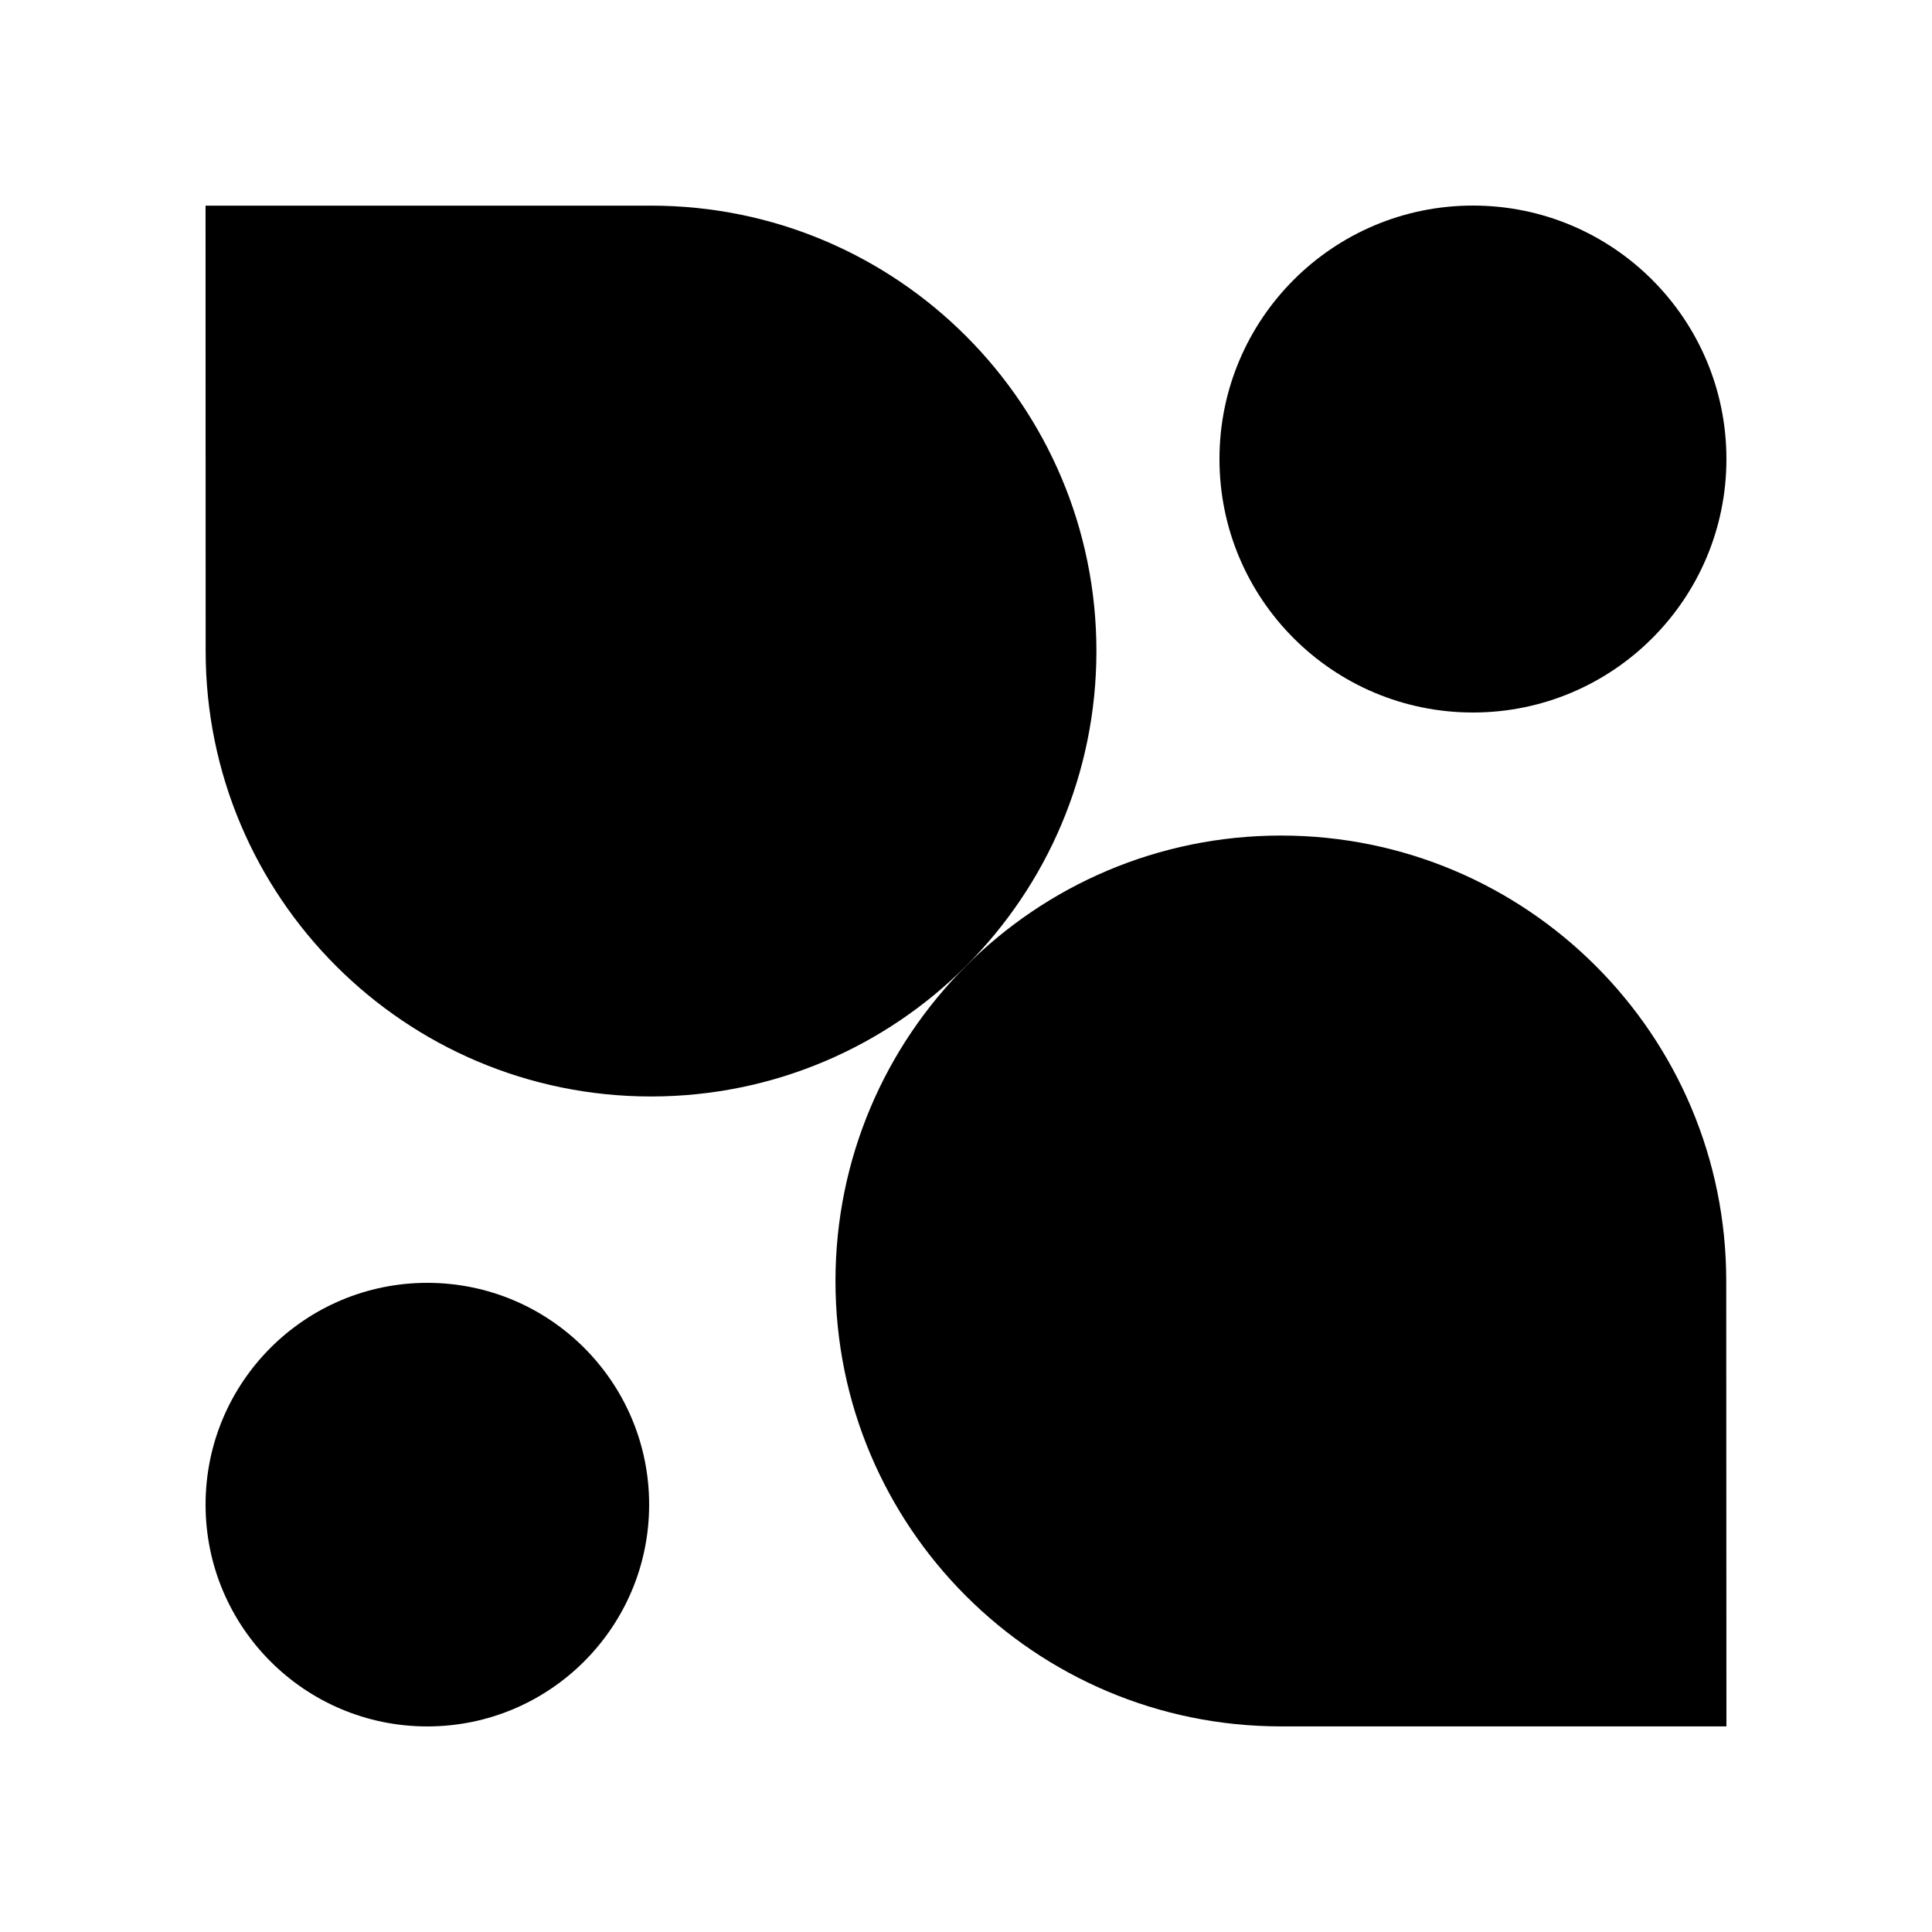
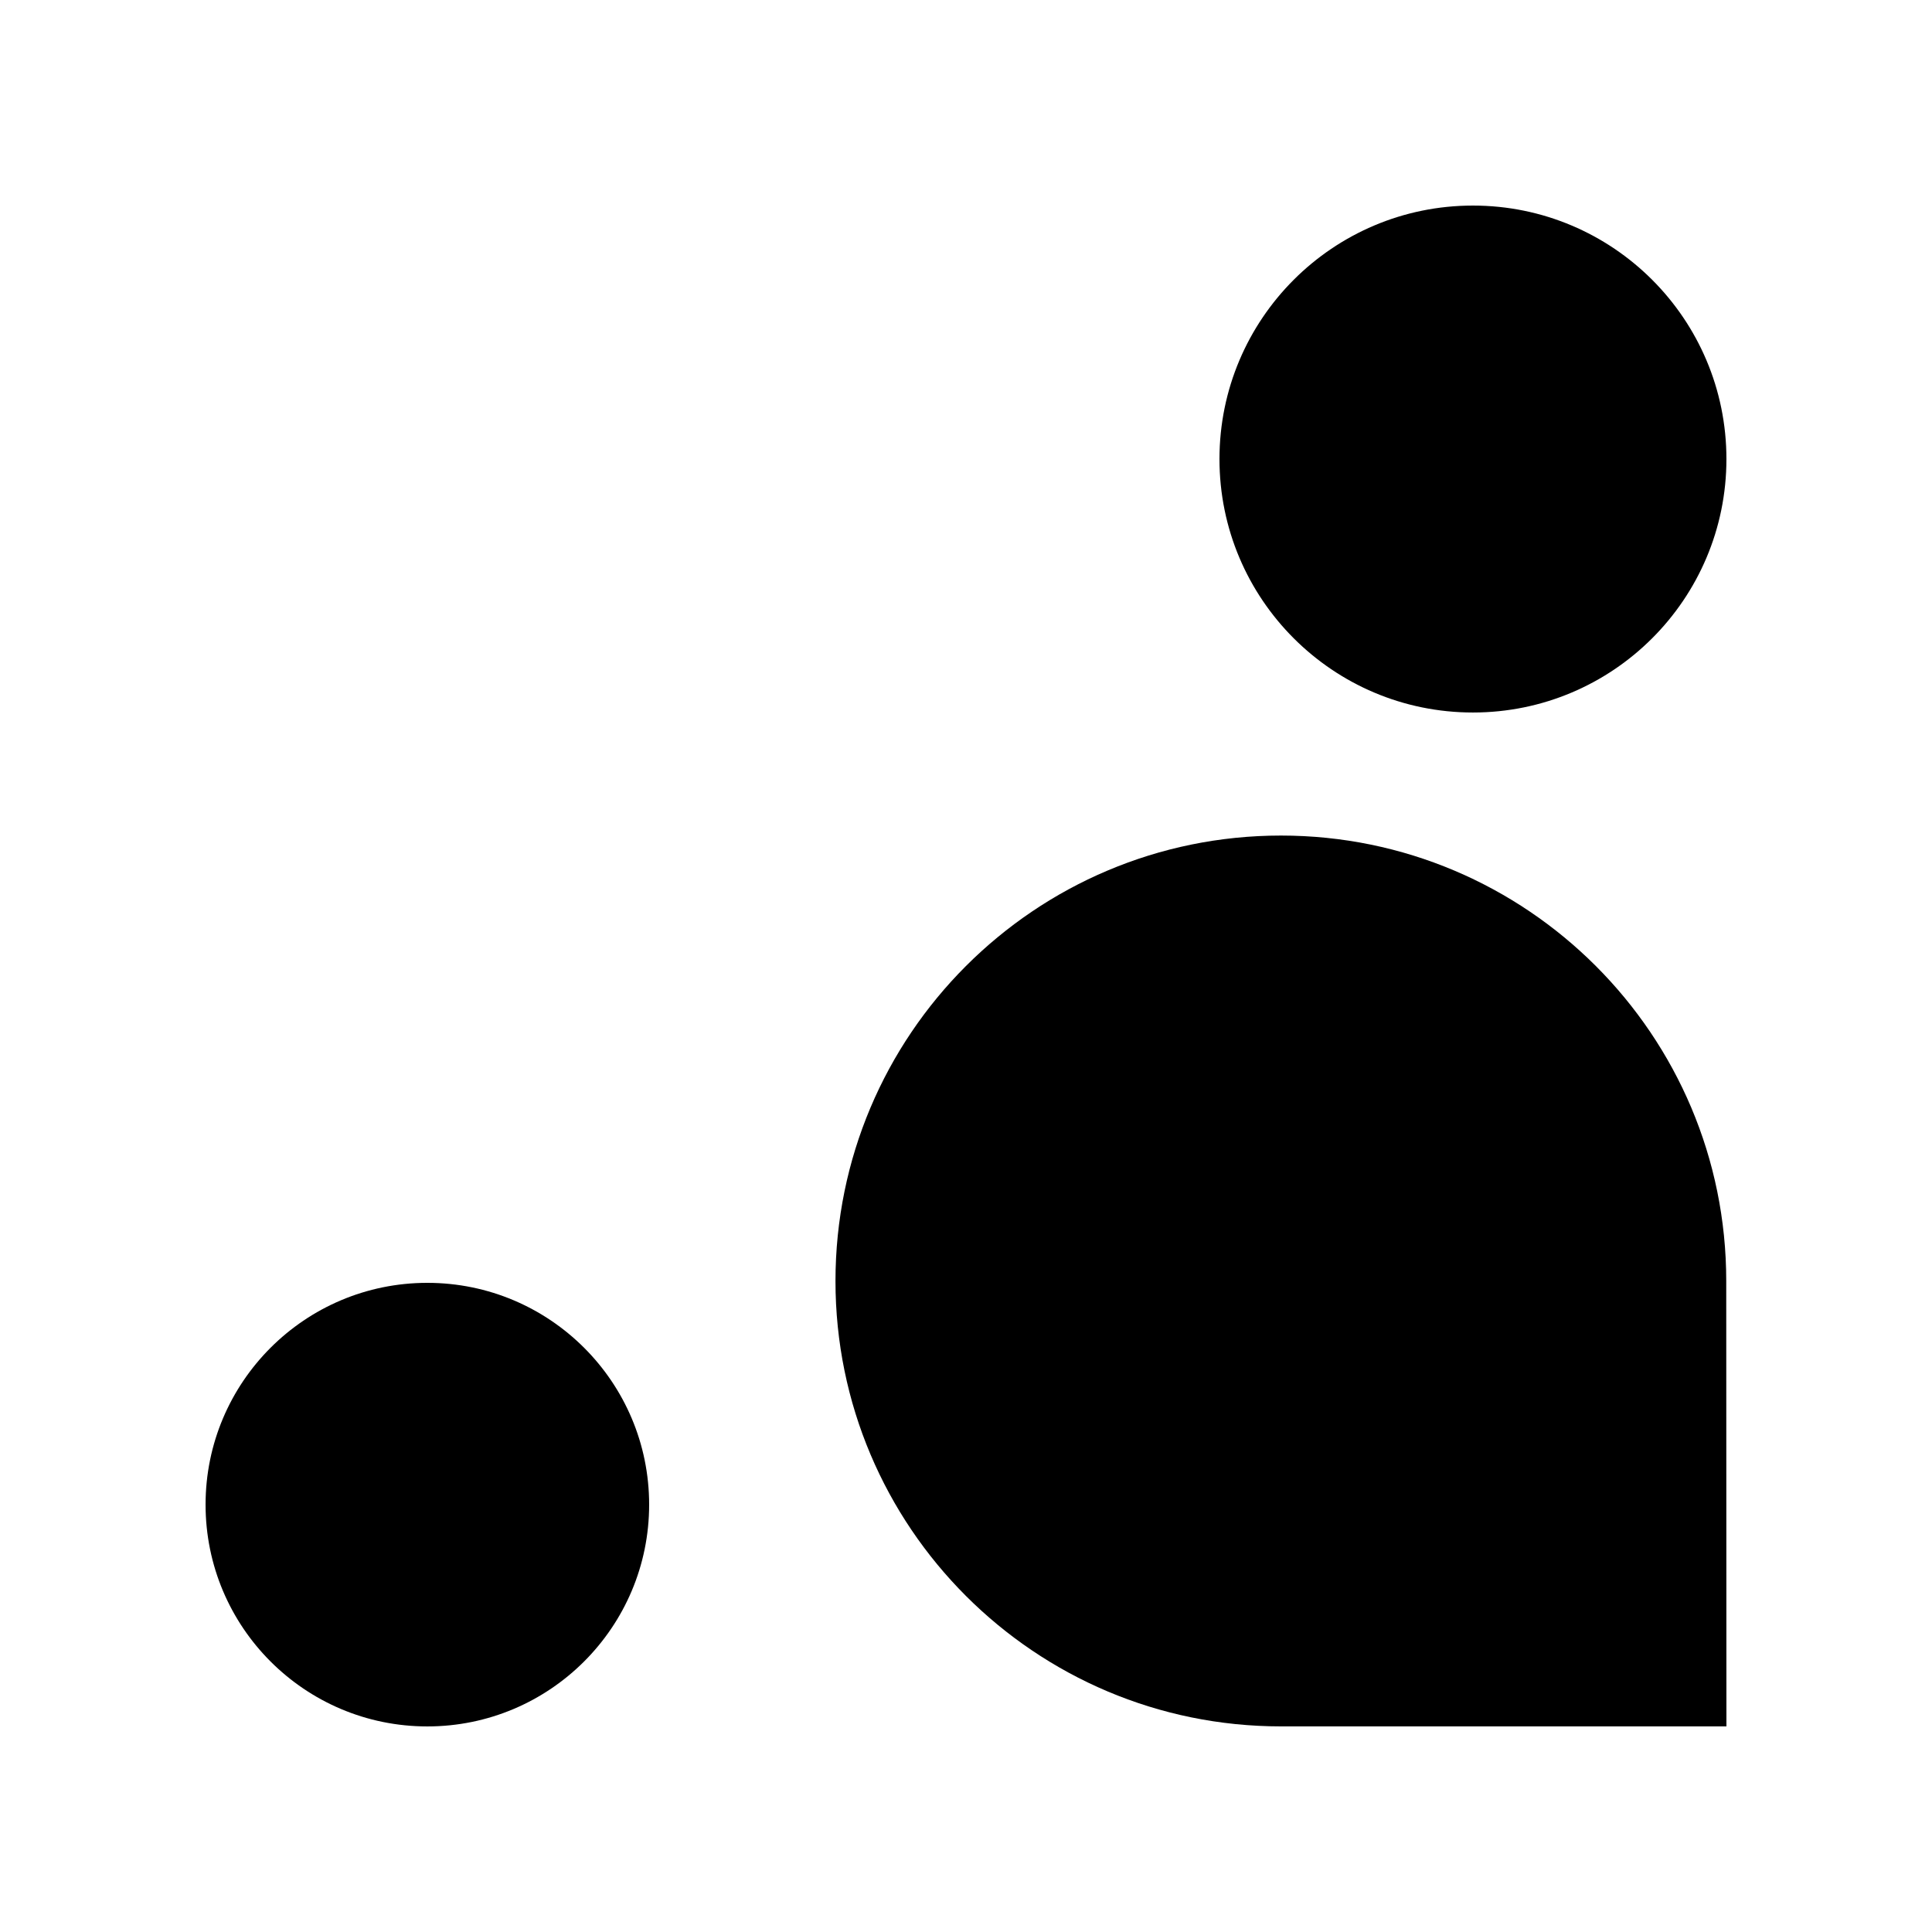
<svg xmlns="http://www.w3.org/2000/svg" fill="#000000" width="800px" height="800px" version="1.1" viewBox="144 144 512 512">
  <g>
-     <path d="m198.5 316.53c-0.004 65.199 52.824 118.03 118.02 118.05 65.234-0.02 118.04-52.844 118.04-118.05 0-65.207-52.836-118.05-118.04-118.03l-118.05 0.008z" />
    <path d="m601.47 483.48c0.016-65.188-52.824-118.05-118-118.05-65.238 0-118.06 52.871-118.06 118.06 0 65.18 52.852 118.03 118.06 118.02h118.05z" />
    <path d="m601.52 265.65c0 37.098-30.074 67.172-67.176 67.172-37.098 0-67.172-30.074-67.172-67.172s30.074-67.172 67.172-67.172c37.102 0 67.176 30.074 67.176 67.172" />
    <path d="m316.03 542.74c0 32.457-26.336 58.781-58.793 58.781s-58.758-26.324-58.758-58.781c0-32.449 26.305-58.773 58.766-58.773 32.457 0 58.785 26.324 58.785 58.773z" />
  </g>
</svg>